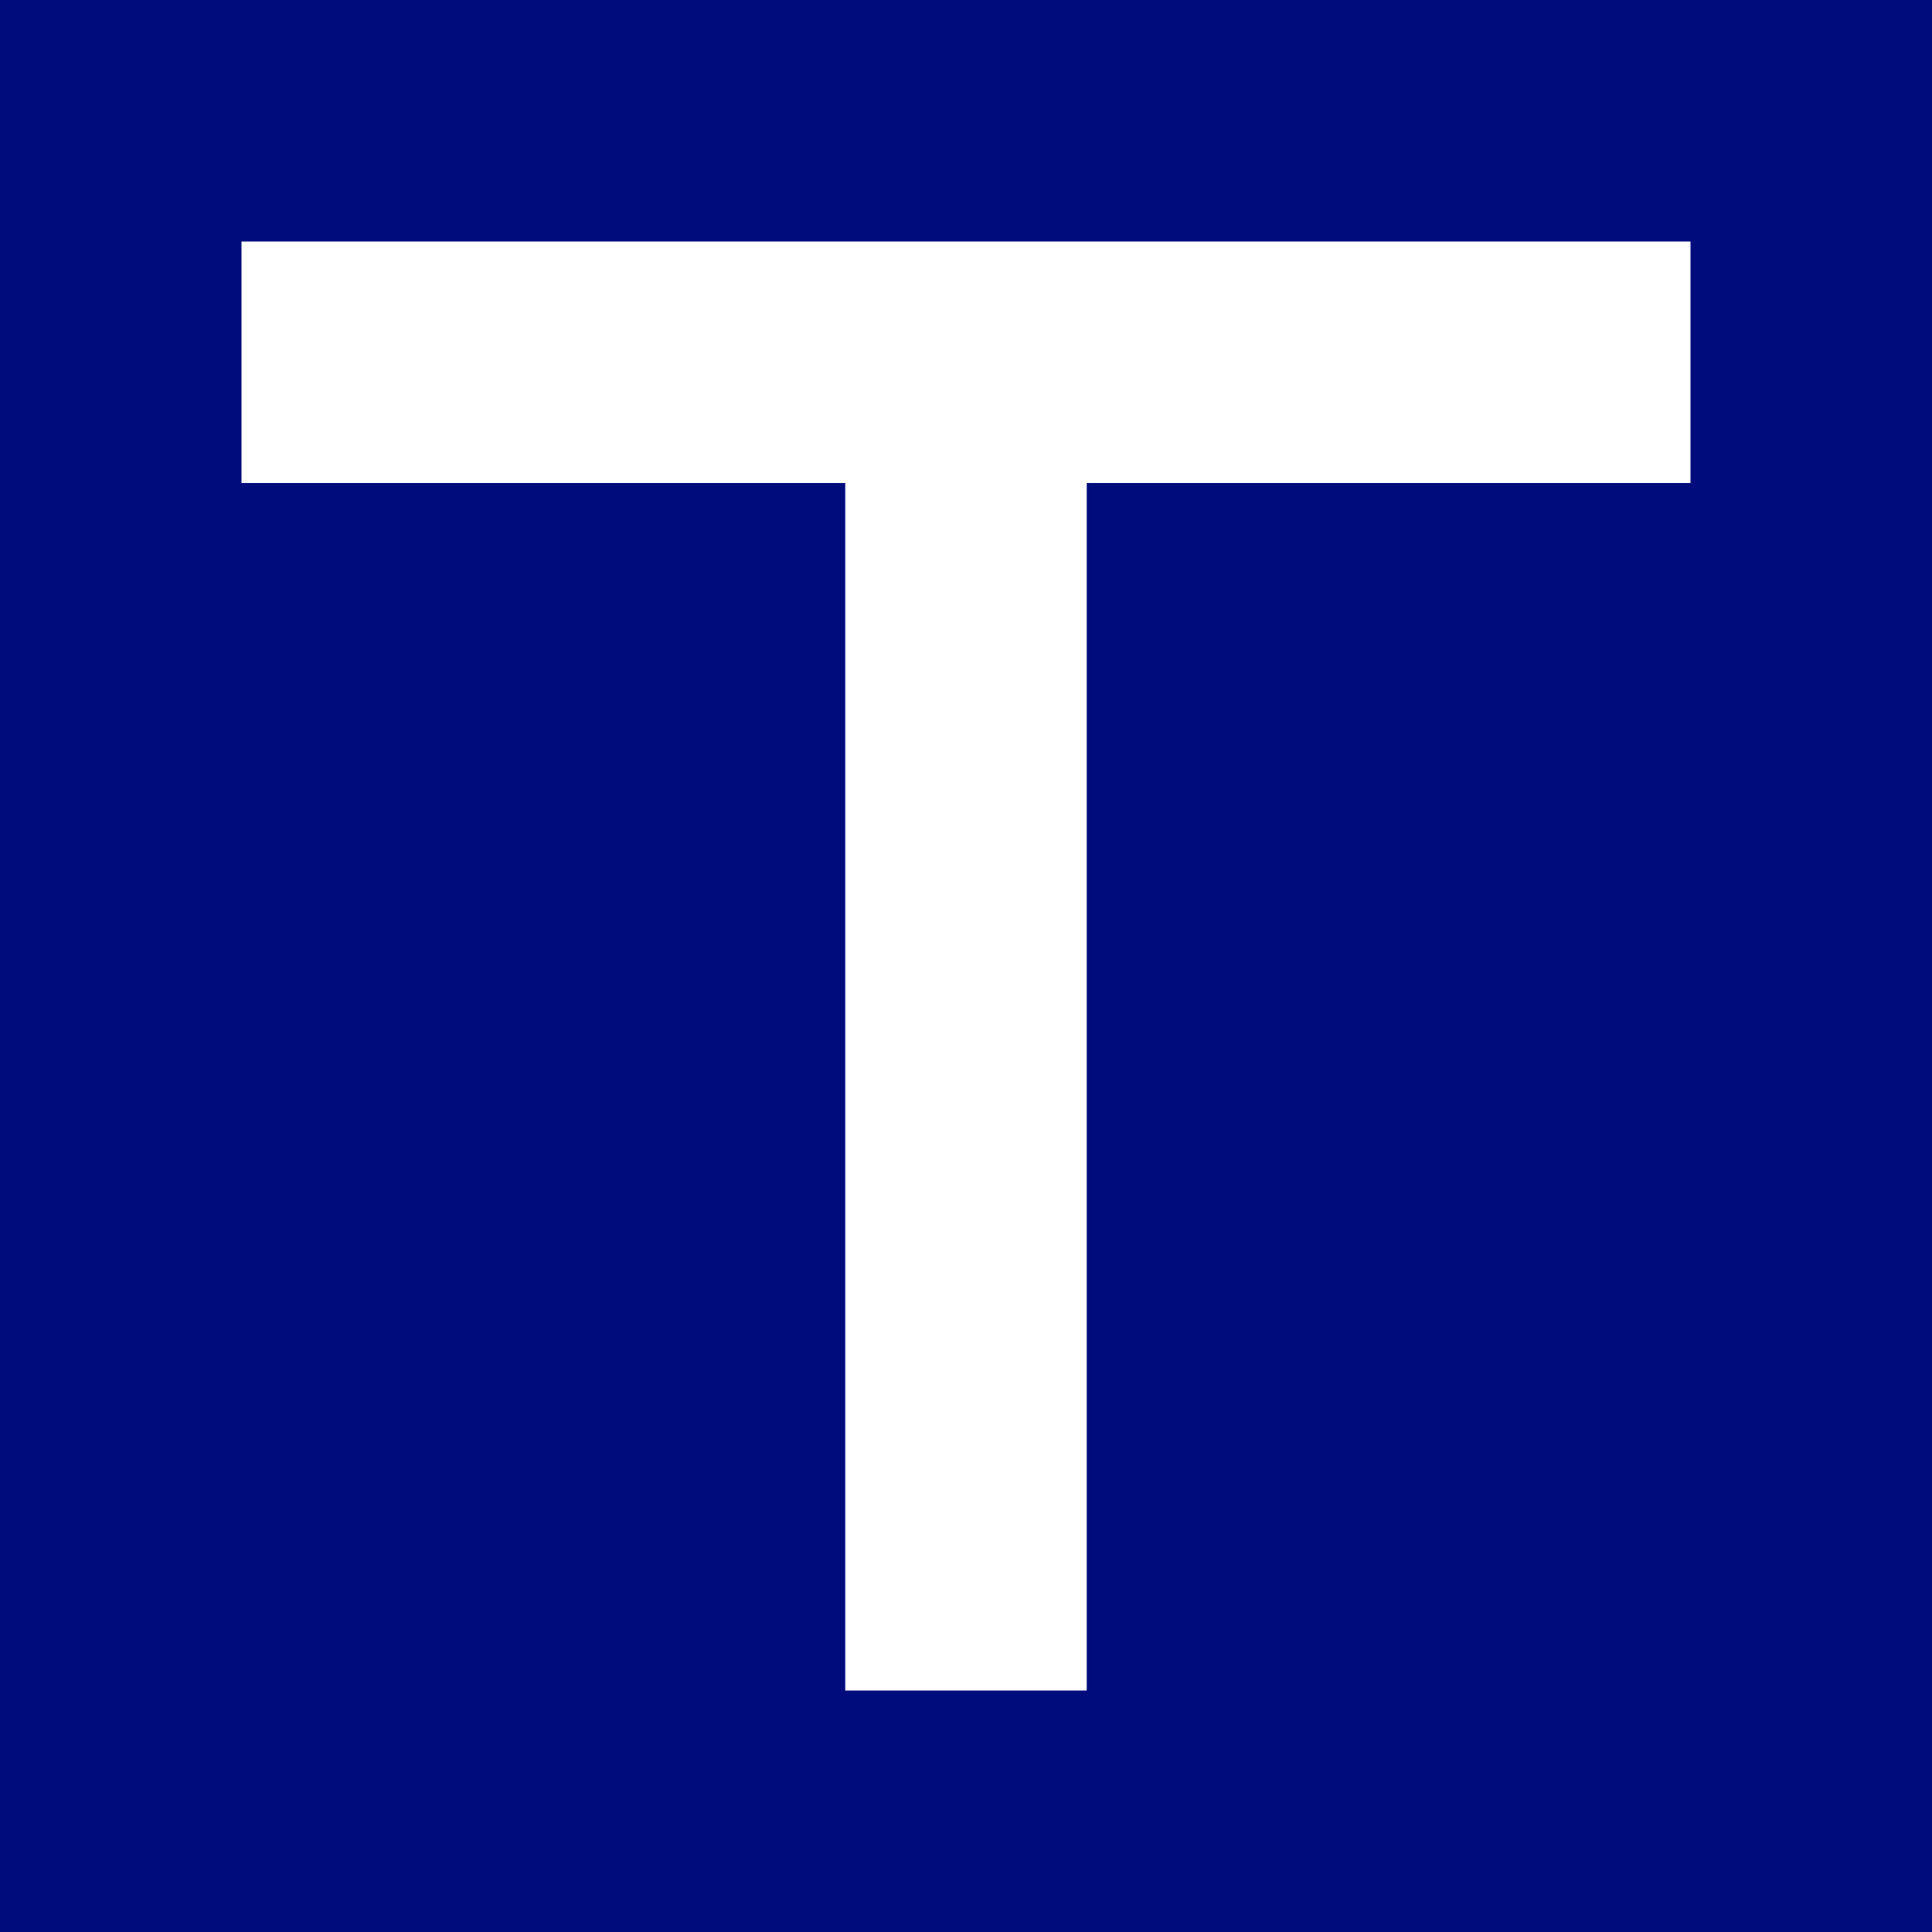
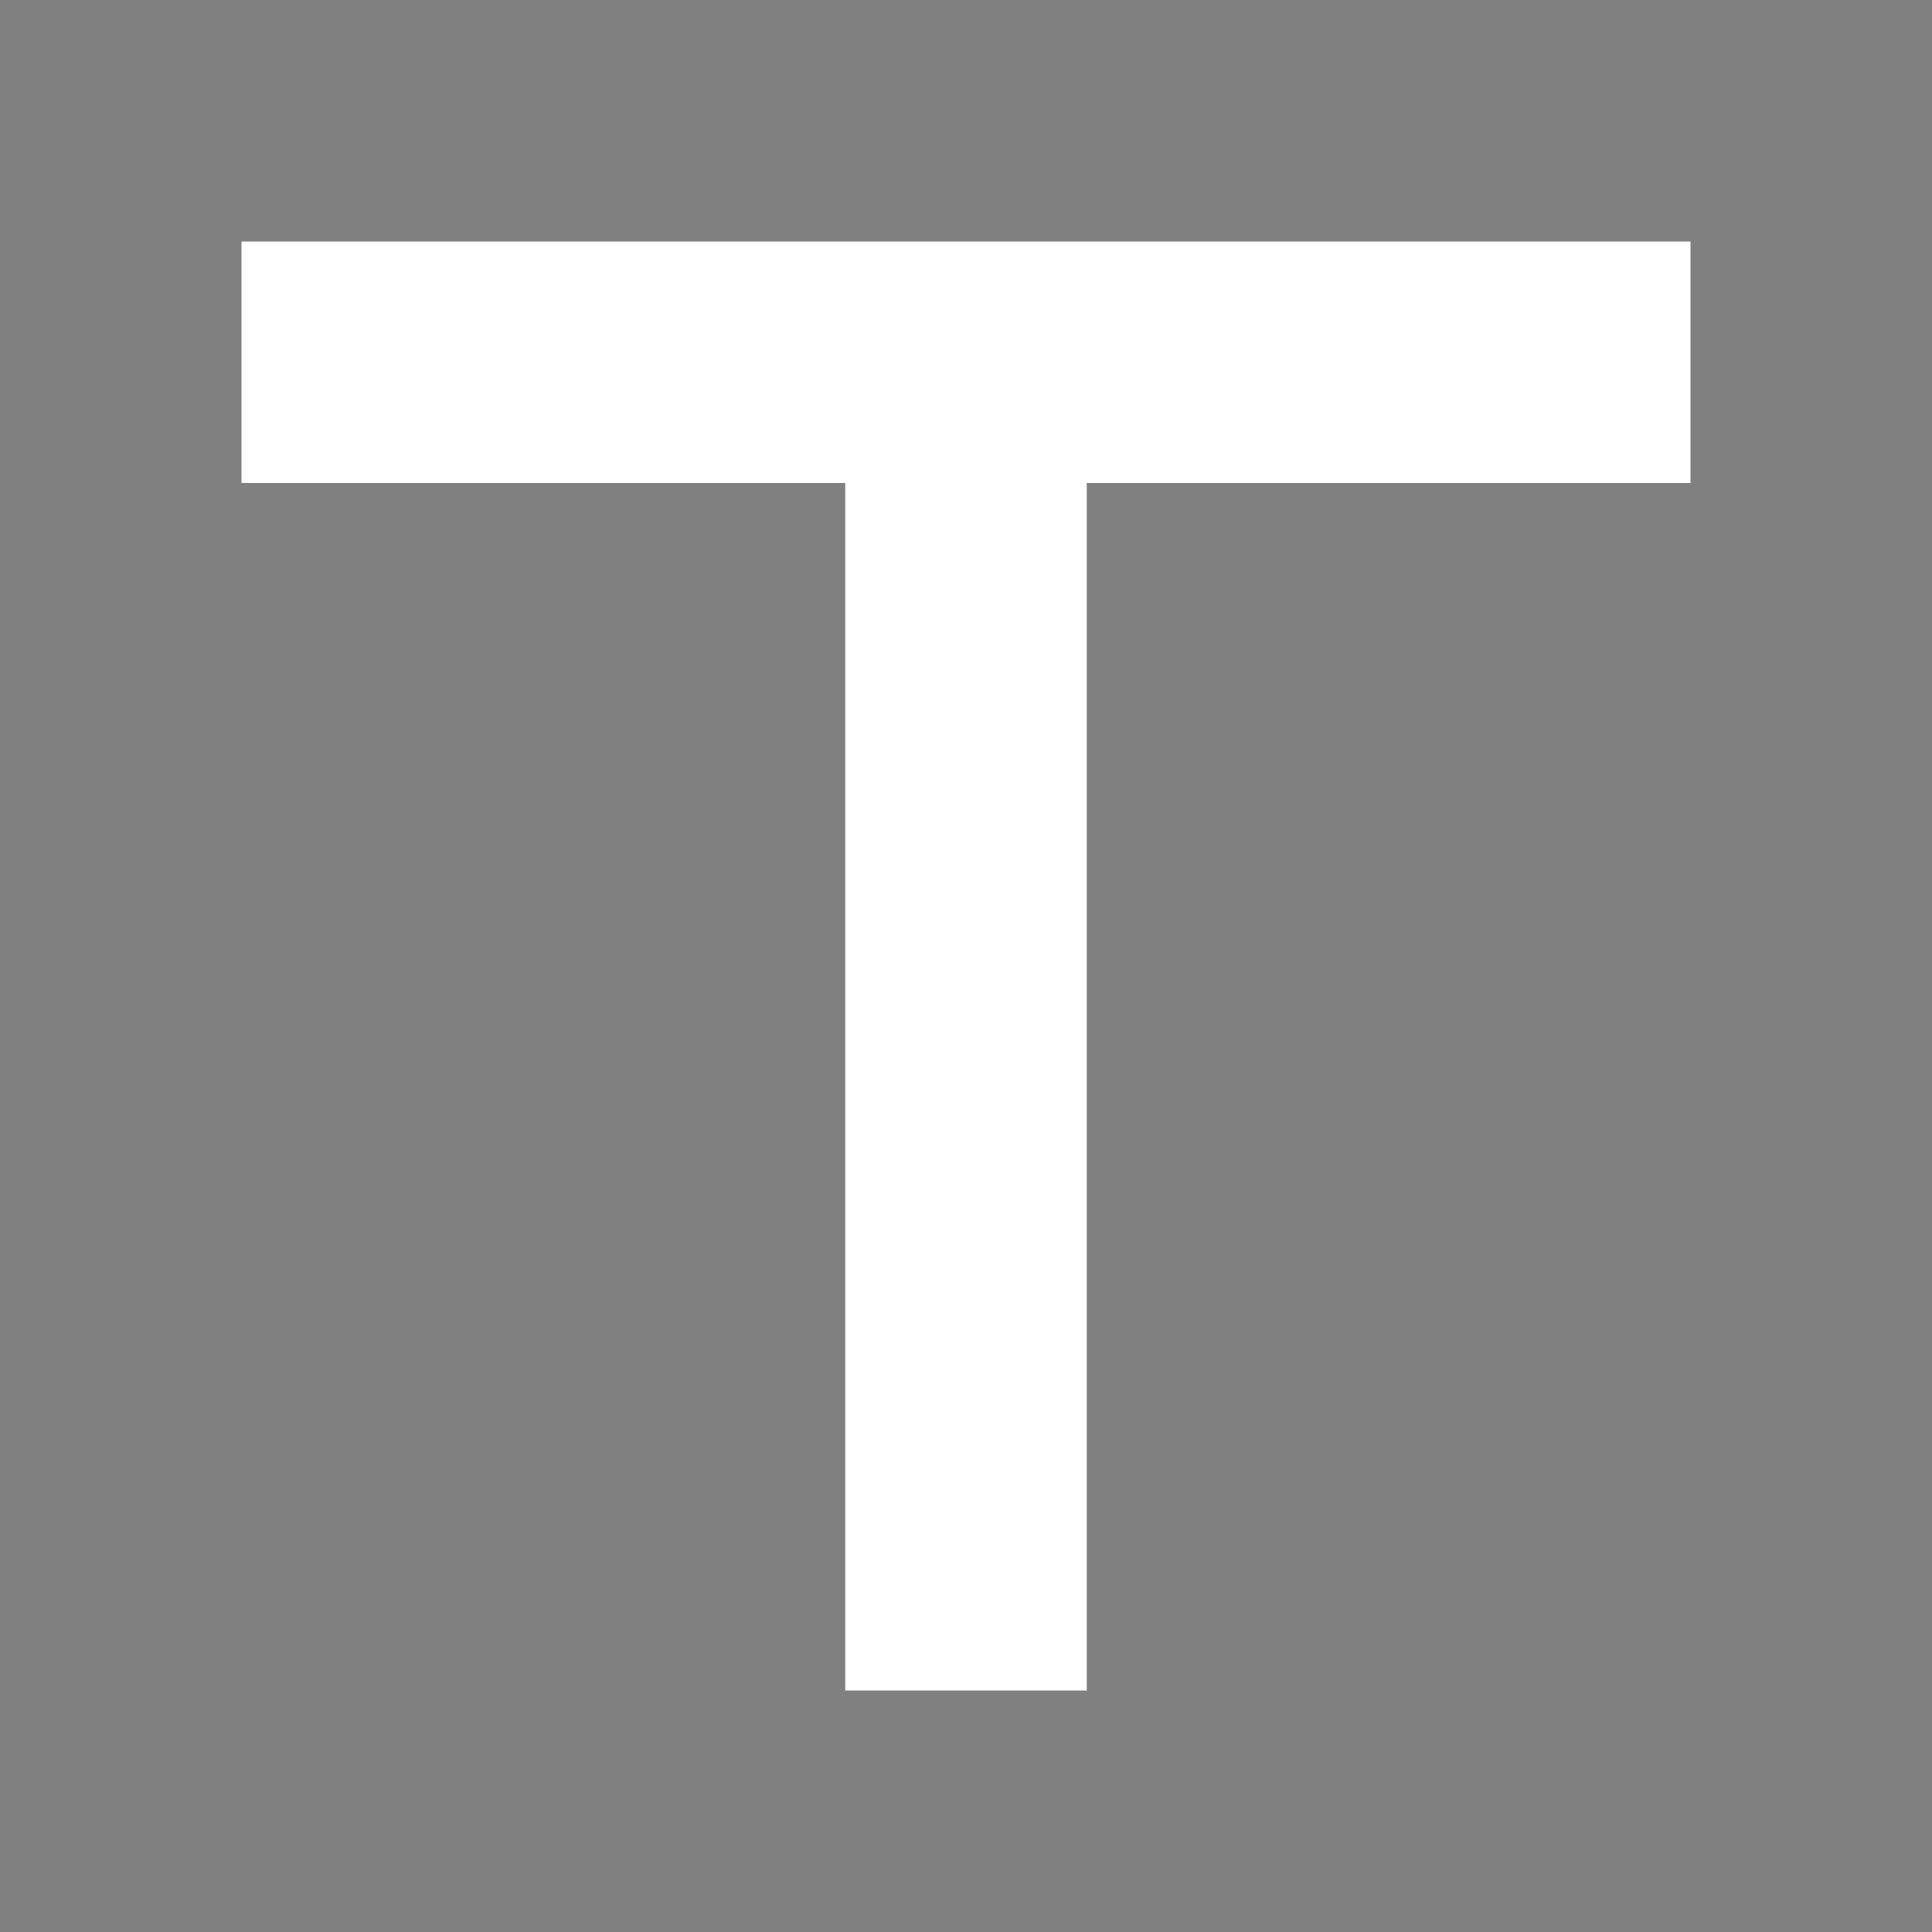
<svg xmlns="http://www.w3.org/2000/svg" version="1.1" width="16" height="16">
  <rect width="100%" height="100%" fill="#808080" stroke="none" />
-   <path d="M0 0 C5.28 0 10.56 0 16 0 C16 5.28 16 10.56 16 16 C10.72 16 5.44 16 0 16 C0 10.72 0 5.44 0 0 Z " fill="#000C7C" transform="translate(0,0)" />
  <path d="M0 0 C3.96 0 7.92 0 12 0 C12 0.66 12 1.32 12 2 C10.35 2 8.7 2 7 2 C7 5.3 7 8.6 7 12 C6.34 12 5.68 12 5 12 C5 8.7 5 5.4 5 2 C3.35 2 1.7 2 0 2 C0 1.34 0 0.68 0 0 Z " fill="#FFFFFF" transform="translate(2,2)" />
</svg>